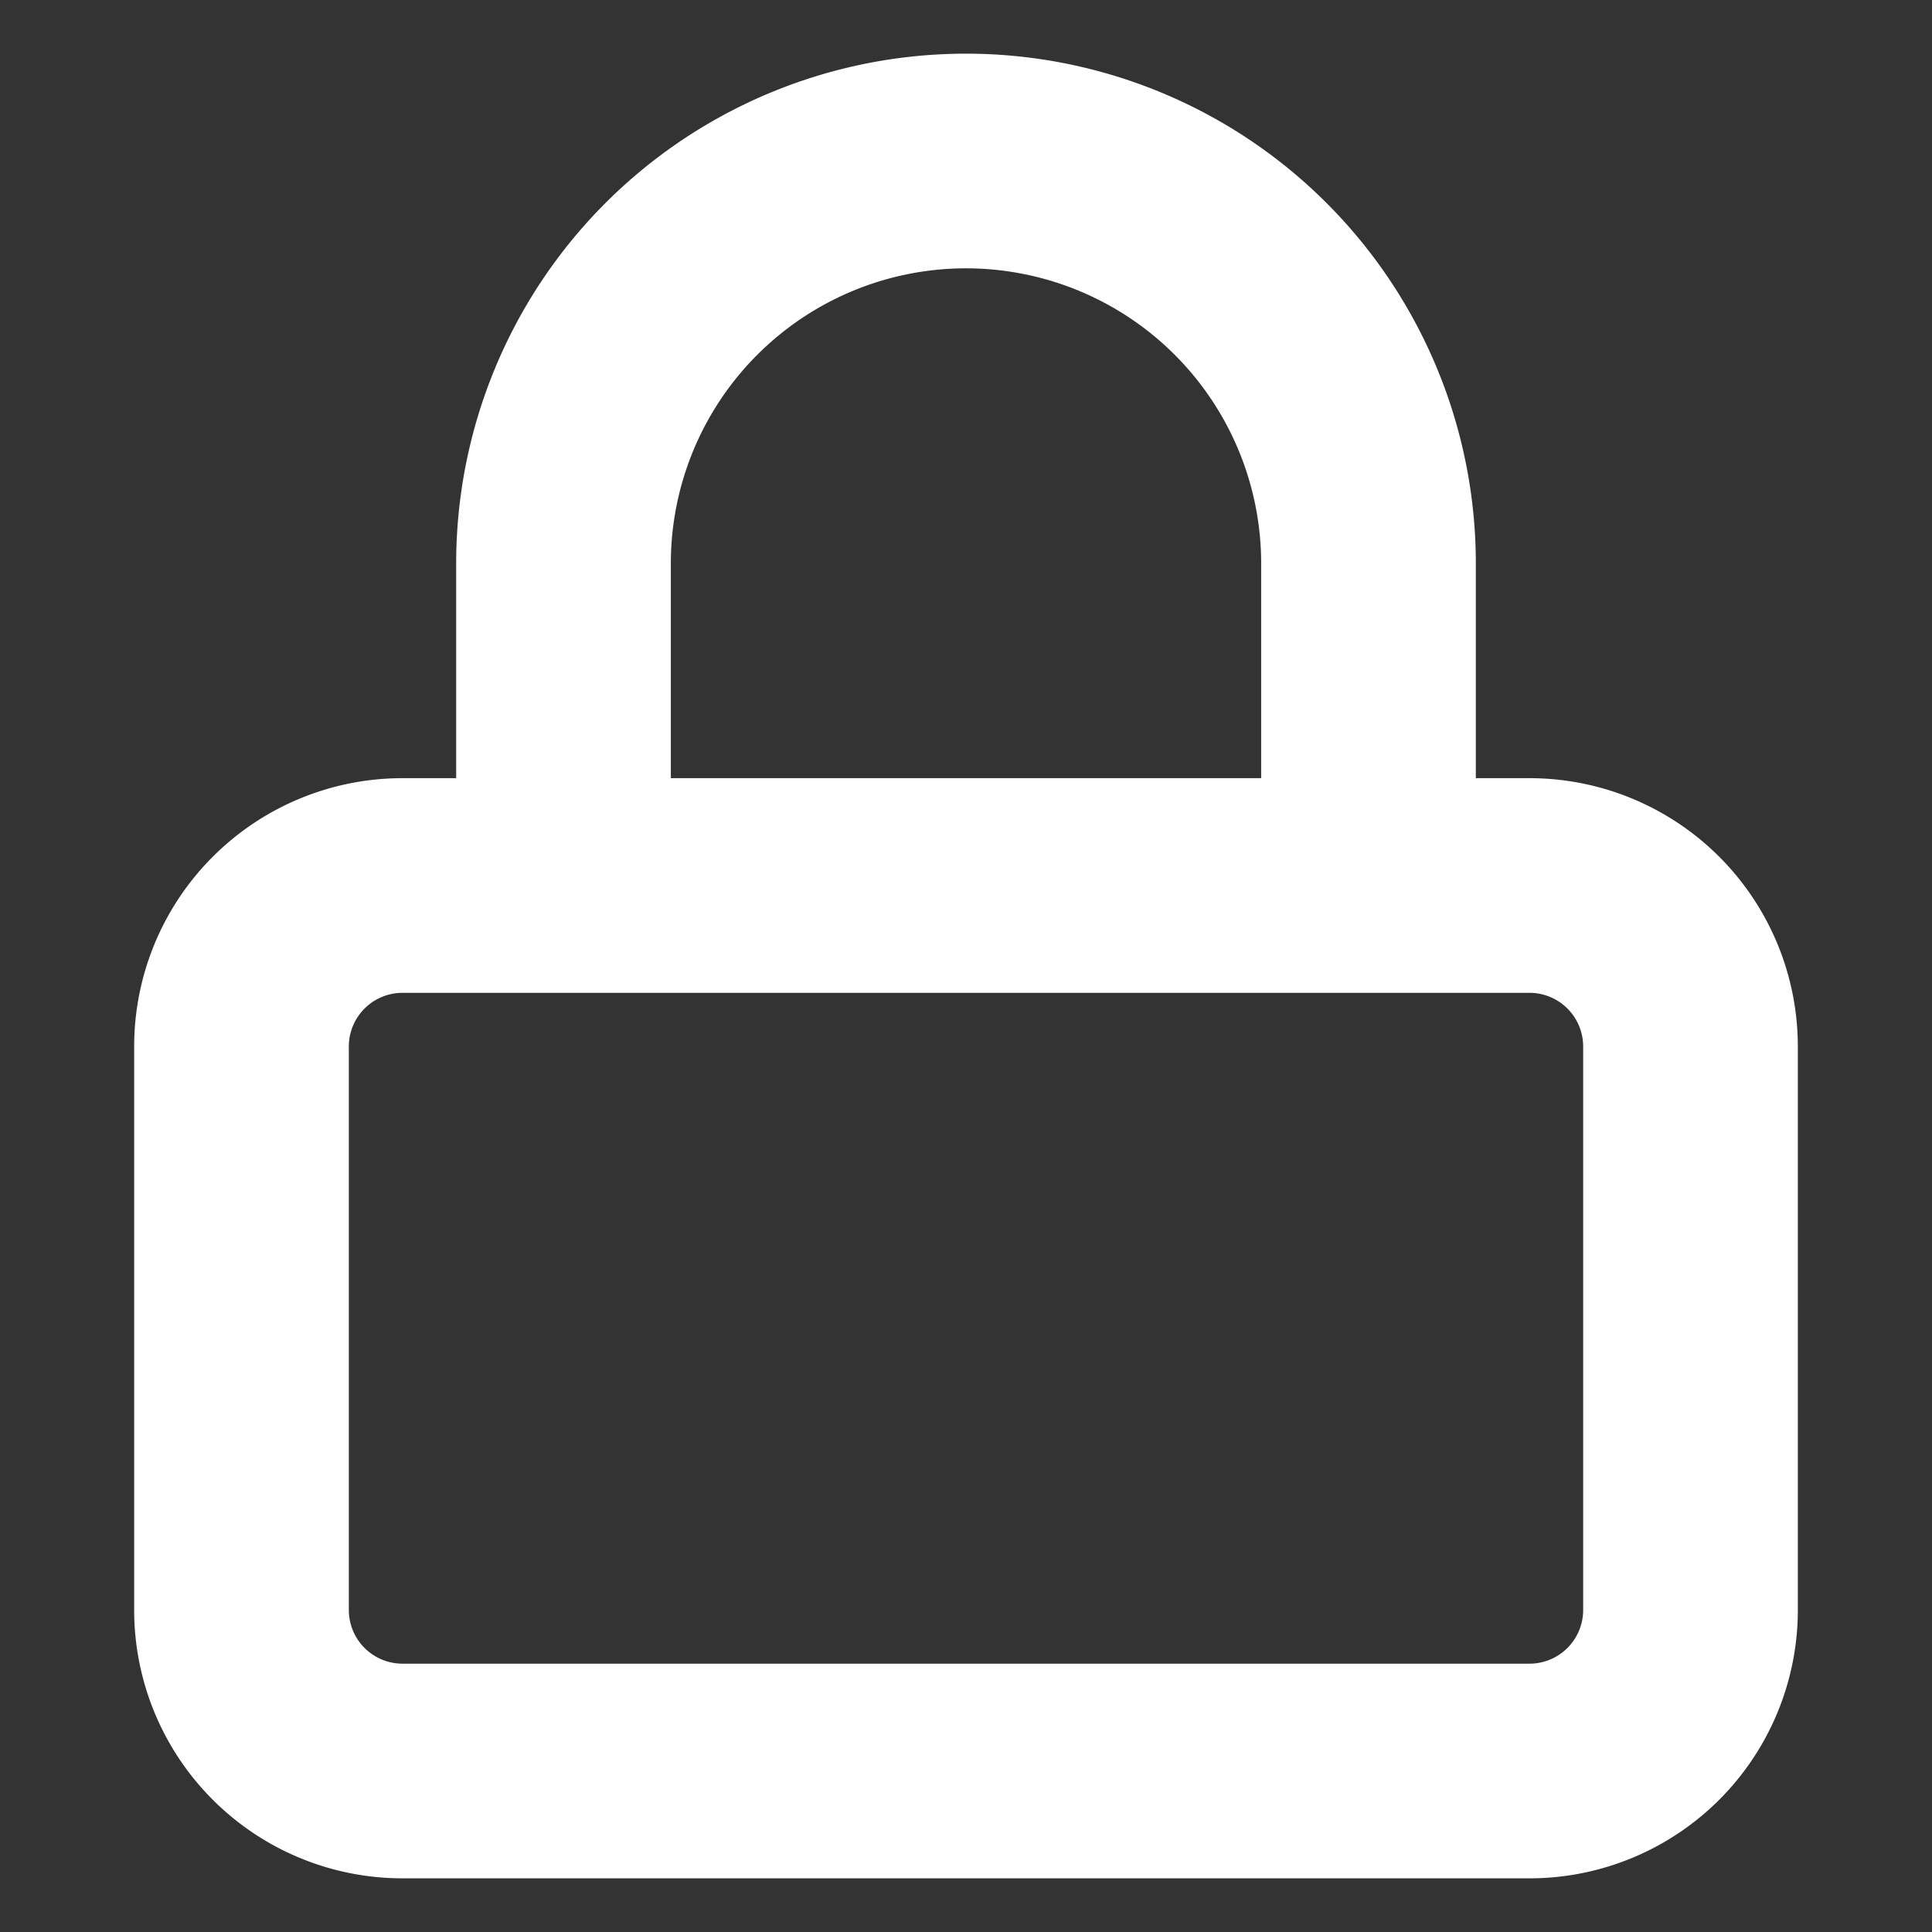
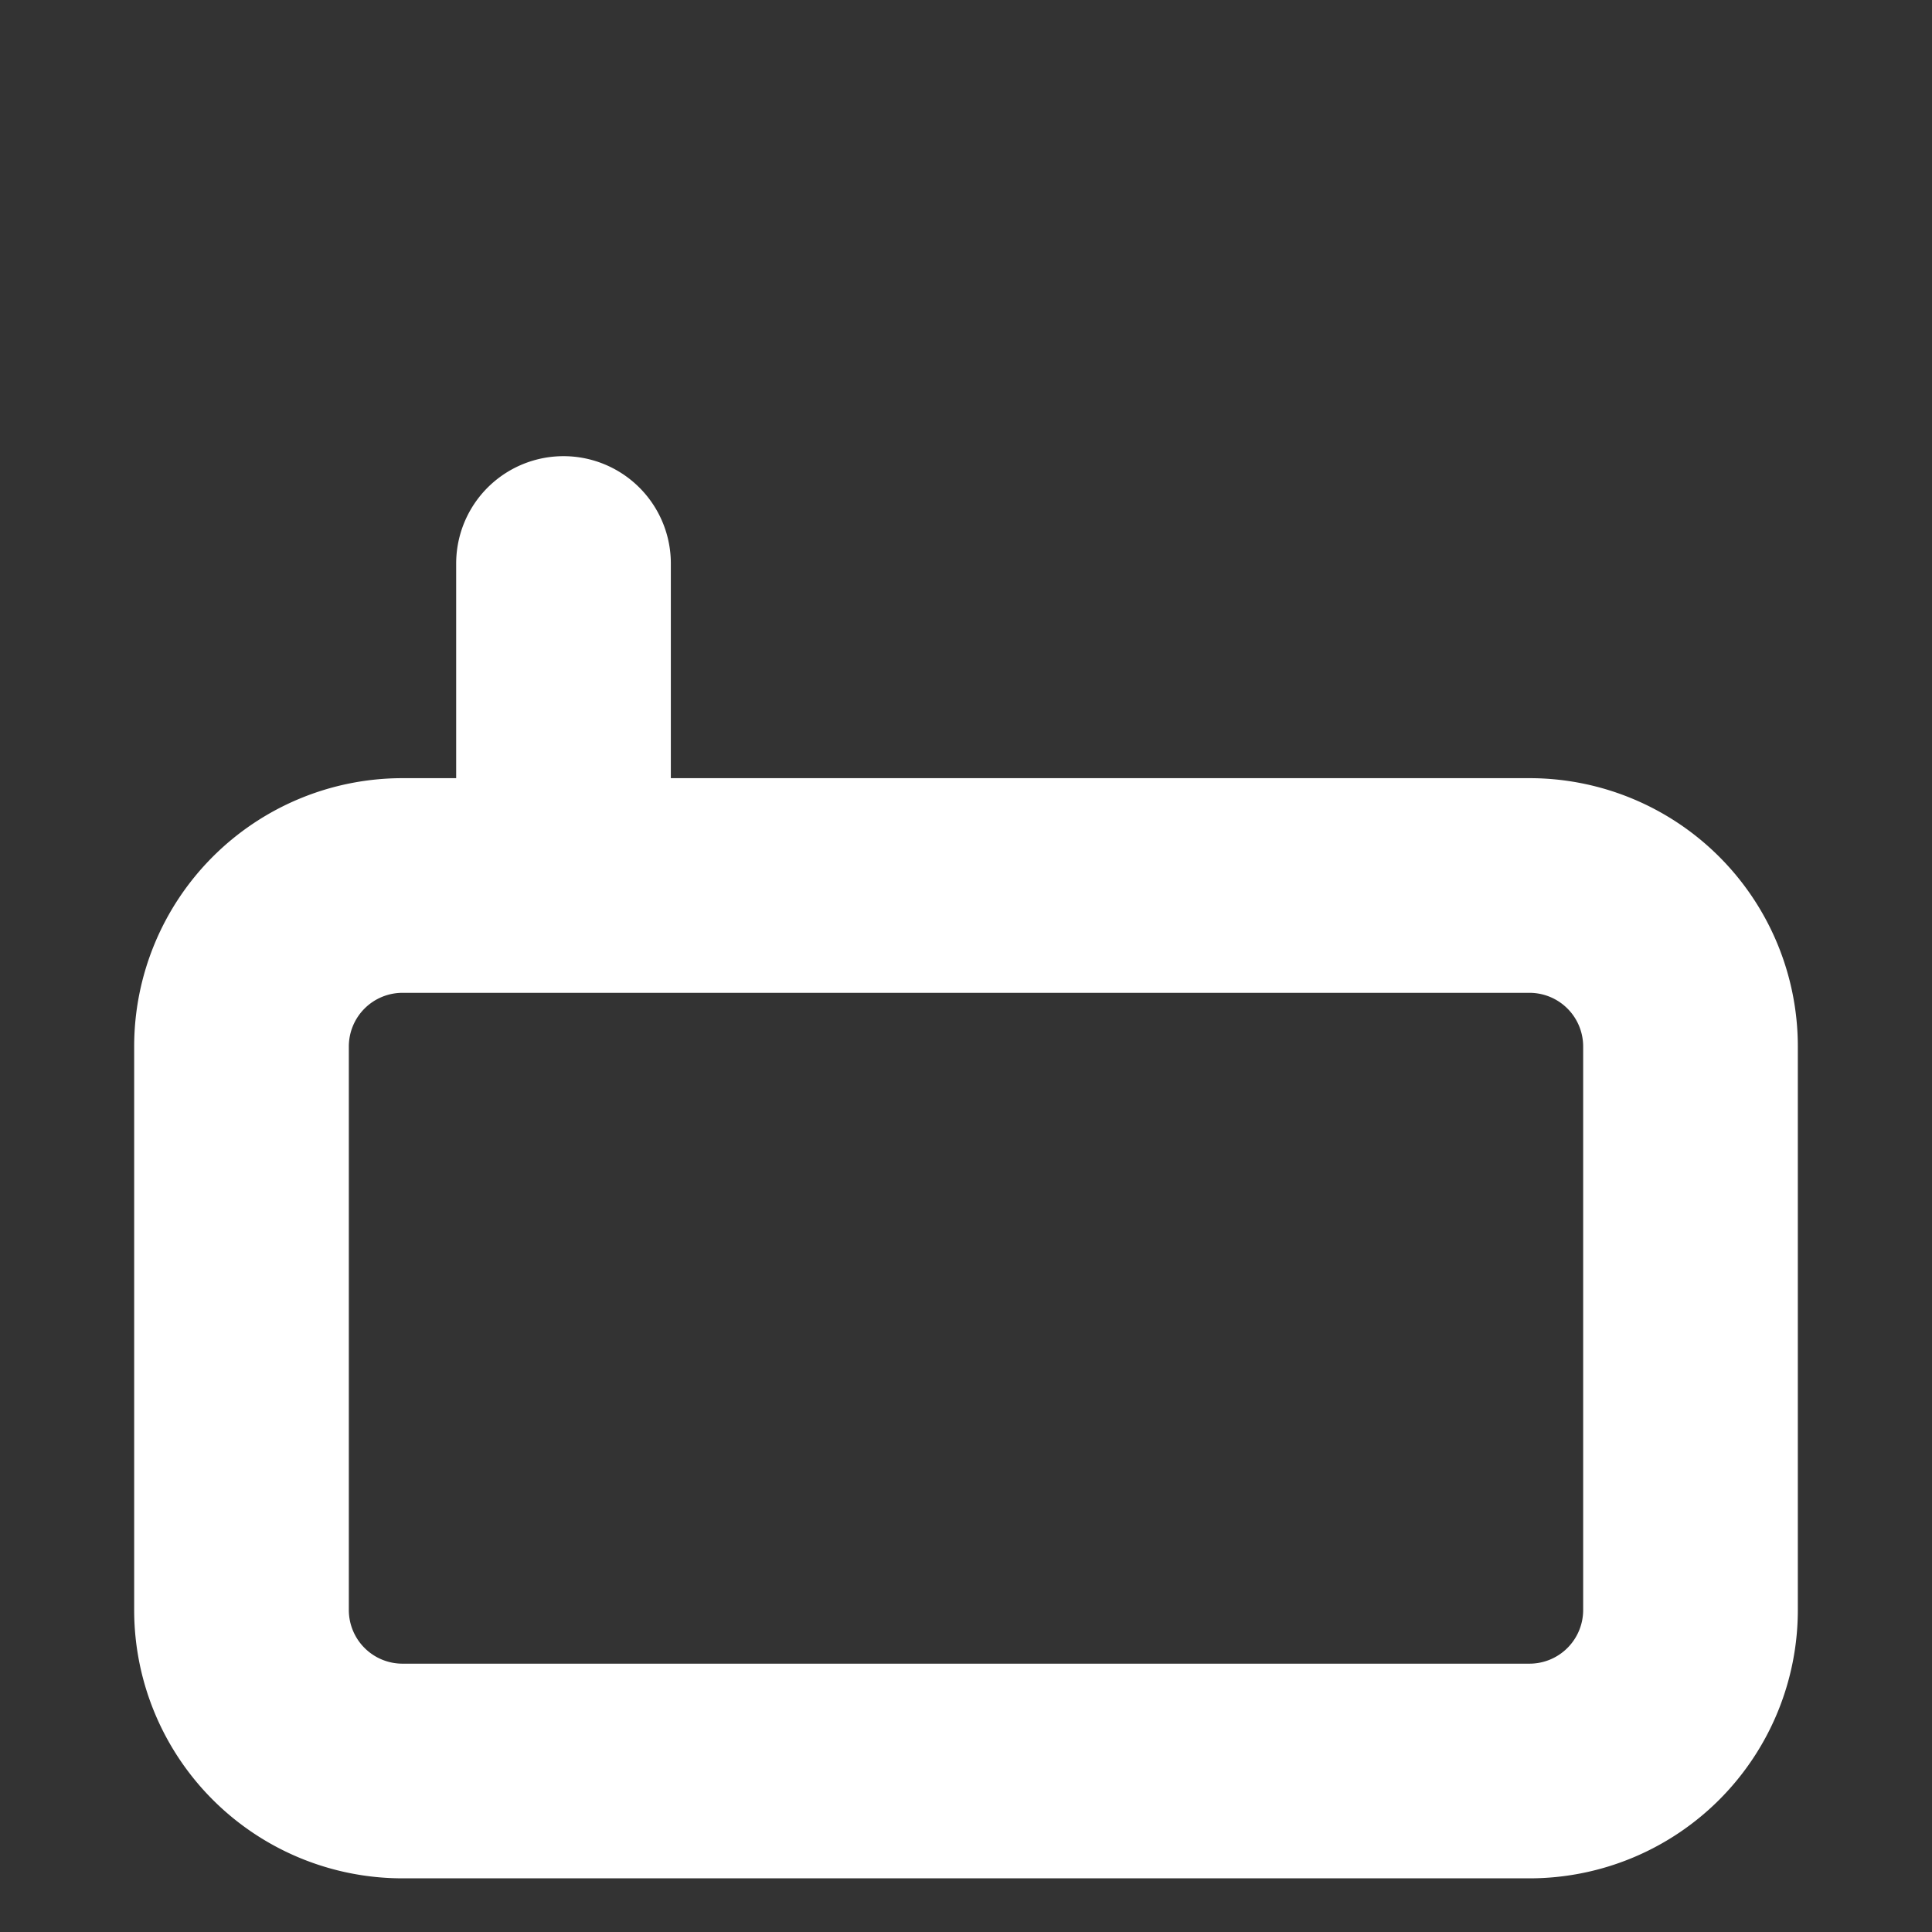
<svg xmlns="http://www.w3.org/2000/svg" width="18" height="18" fill="none">
  <rect width="100%" height="100%" fill="#333333" stroke="none" />
-   <path d="M14.25 8.25H3.75a1.5 1.5 0 00-1.5 1.5V15a1.5 1.5 0 001.5 1.5h10.5a1.5 1.5 0 001.5-1.5V9.75a1.5 1.5 0 00-1.5-1.5zm-9 0v-3a3.75 3.75 0 017.5 0v3" stroke="#fff" stroke-width="2" stroke-linecap="round" stroke-linejoin="round" />
+   <path d="M14.25 8.25H3.75a1.5 1.5 0 00-1.5 1.5V15a1.5 1.5 0 001.5 1.5h10.5a1.5 1.5 0 001.5-1.5V9.75a1.5 1.5 0 00-1.5-1.5zm-9 0v-3v3" stroke="#fff" stroke-width="2" stroke-linecap="round" stroke-linejoin="round" />
</svg>